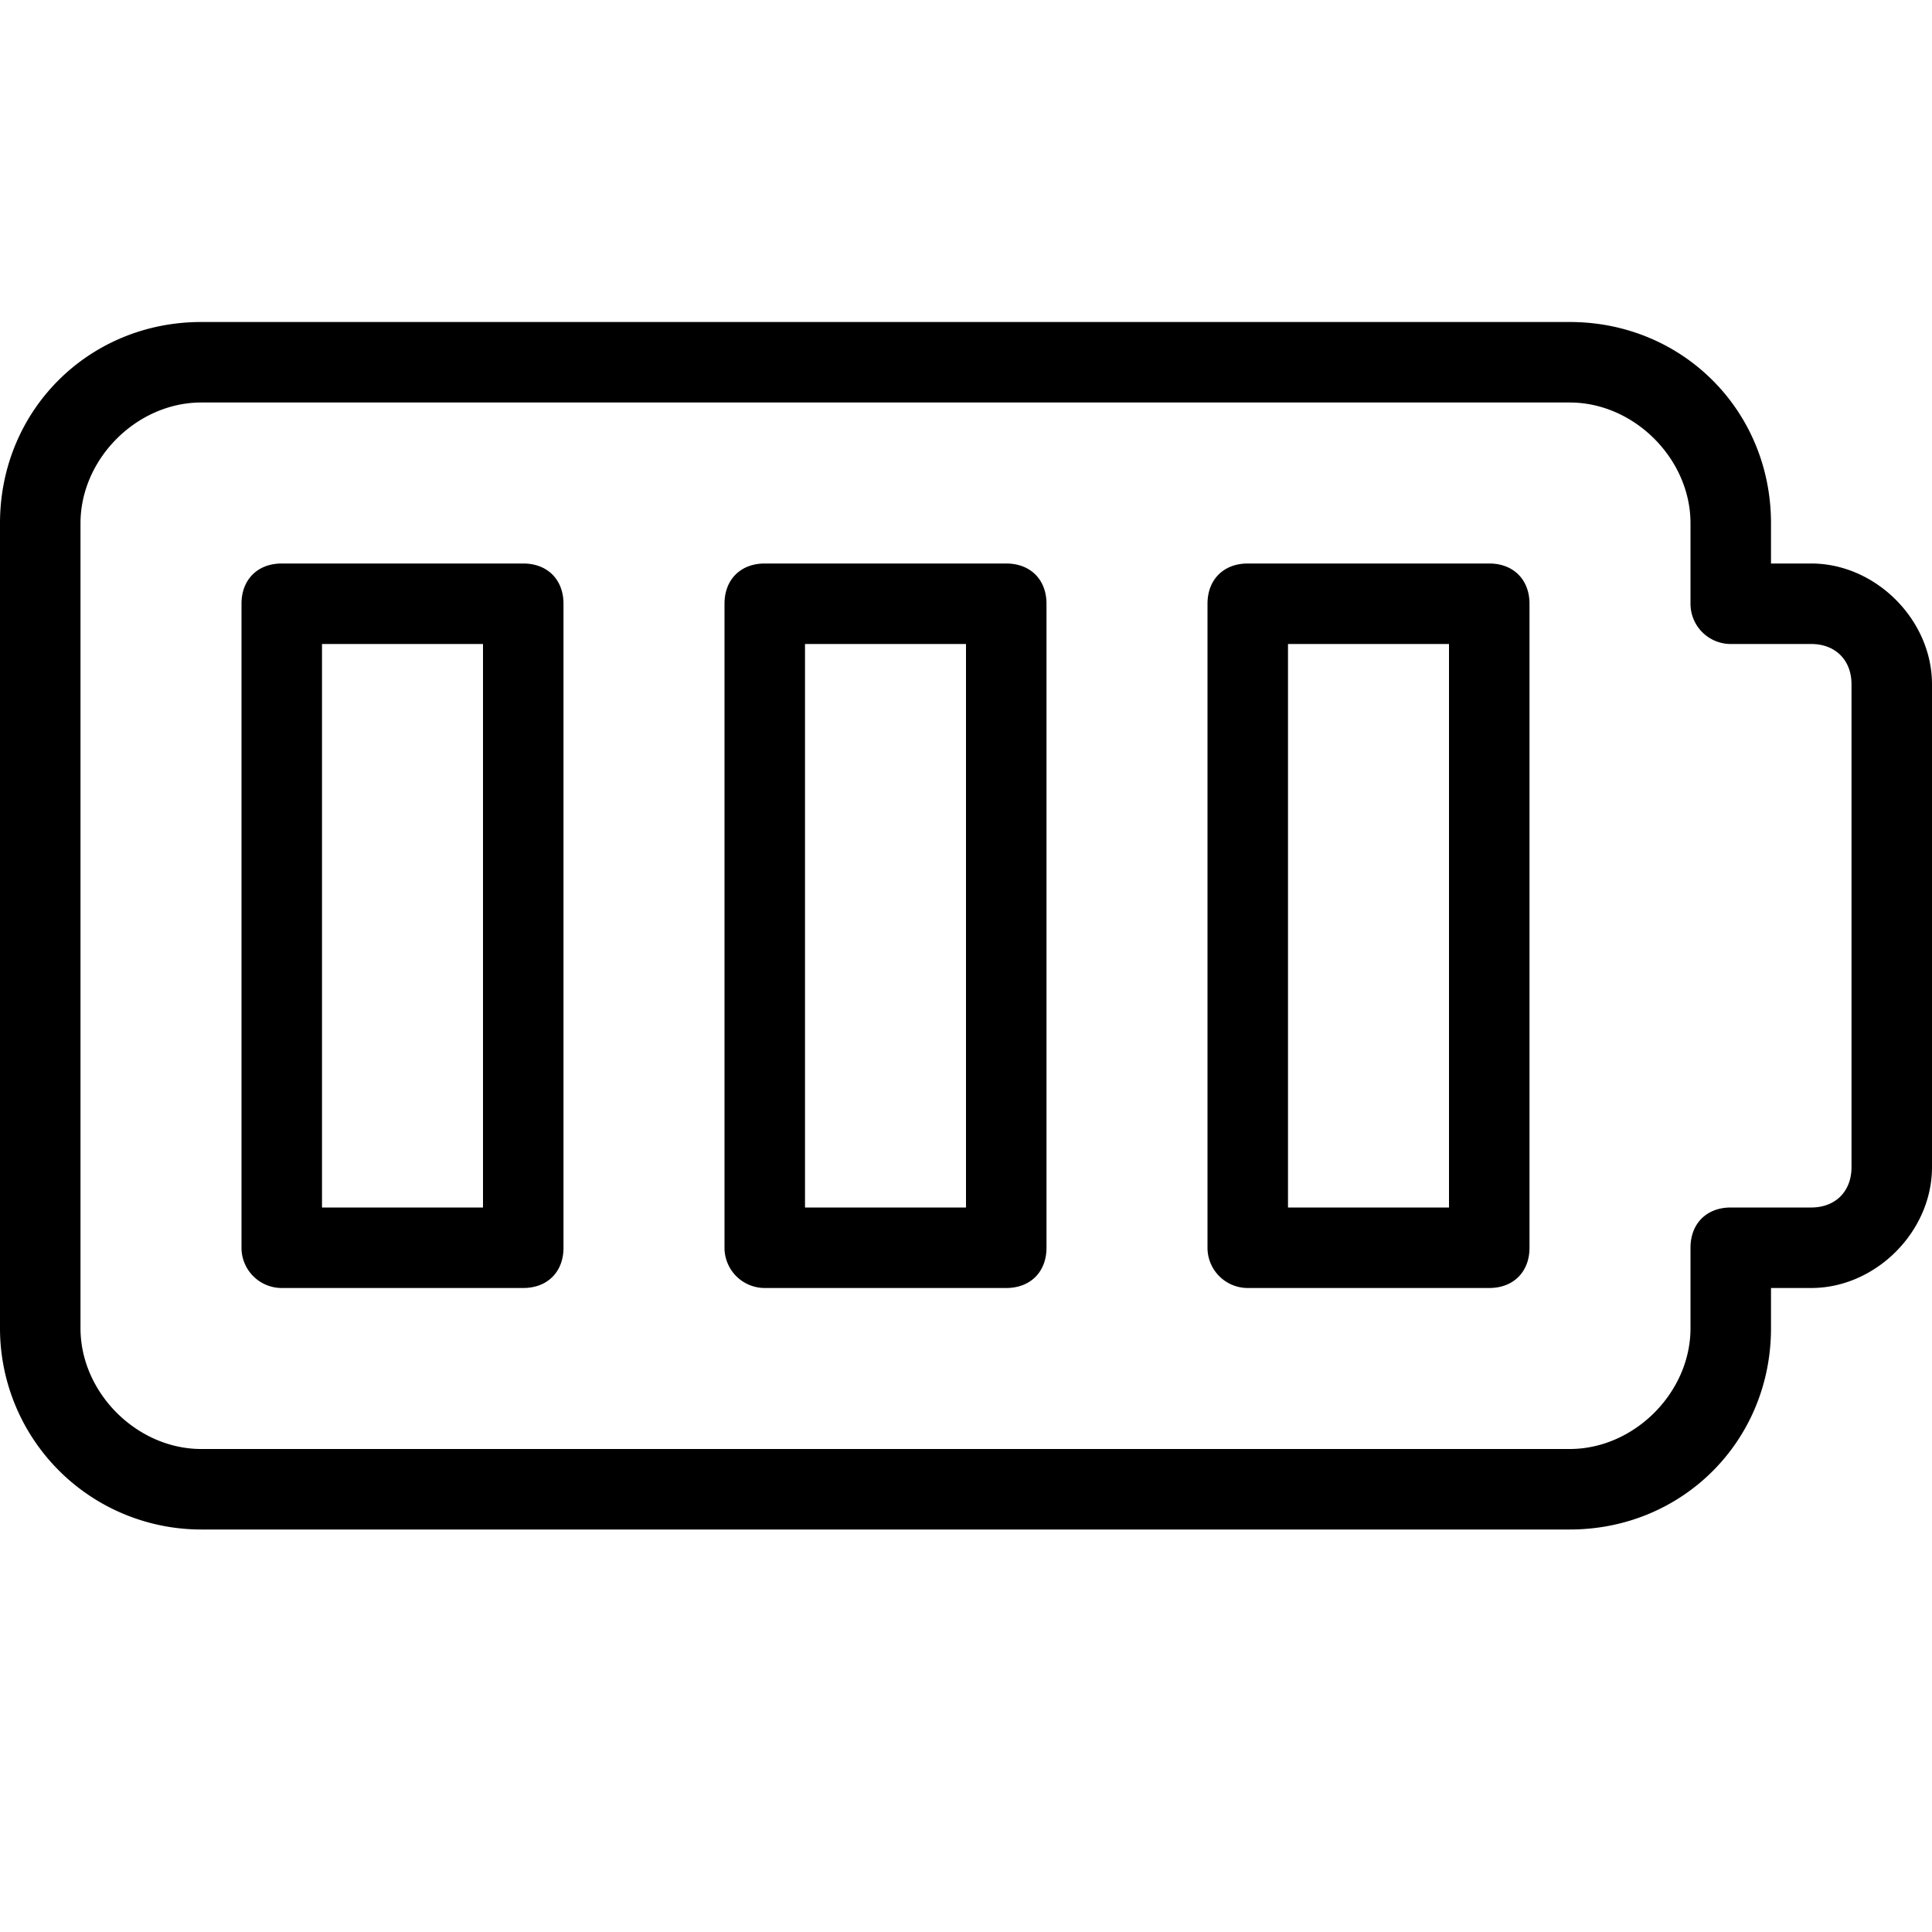
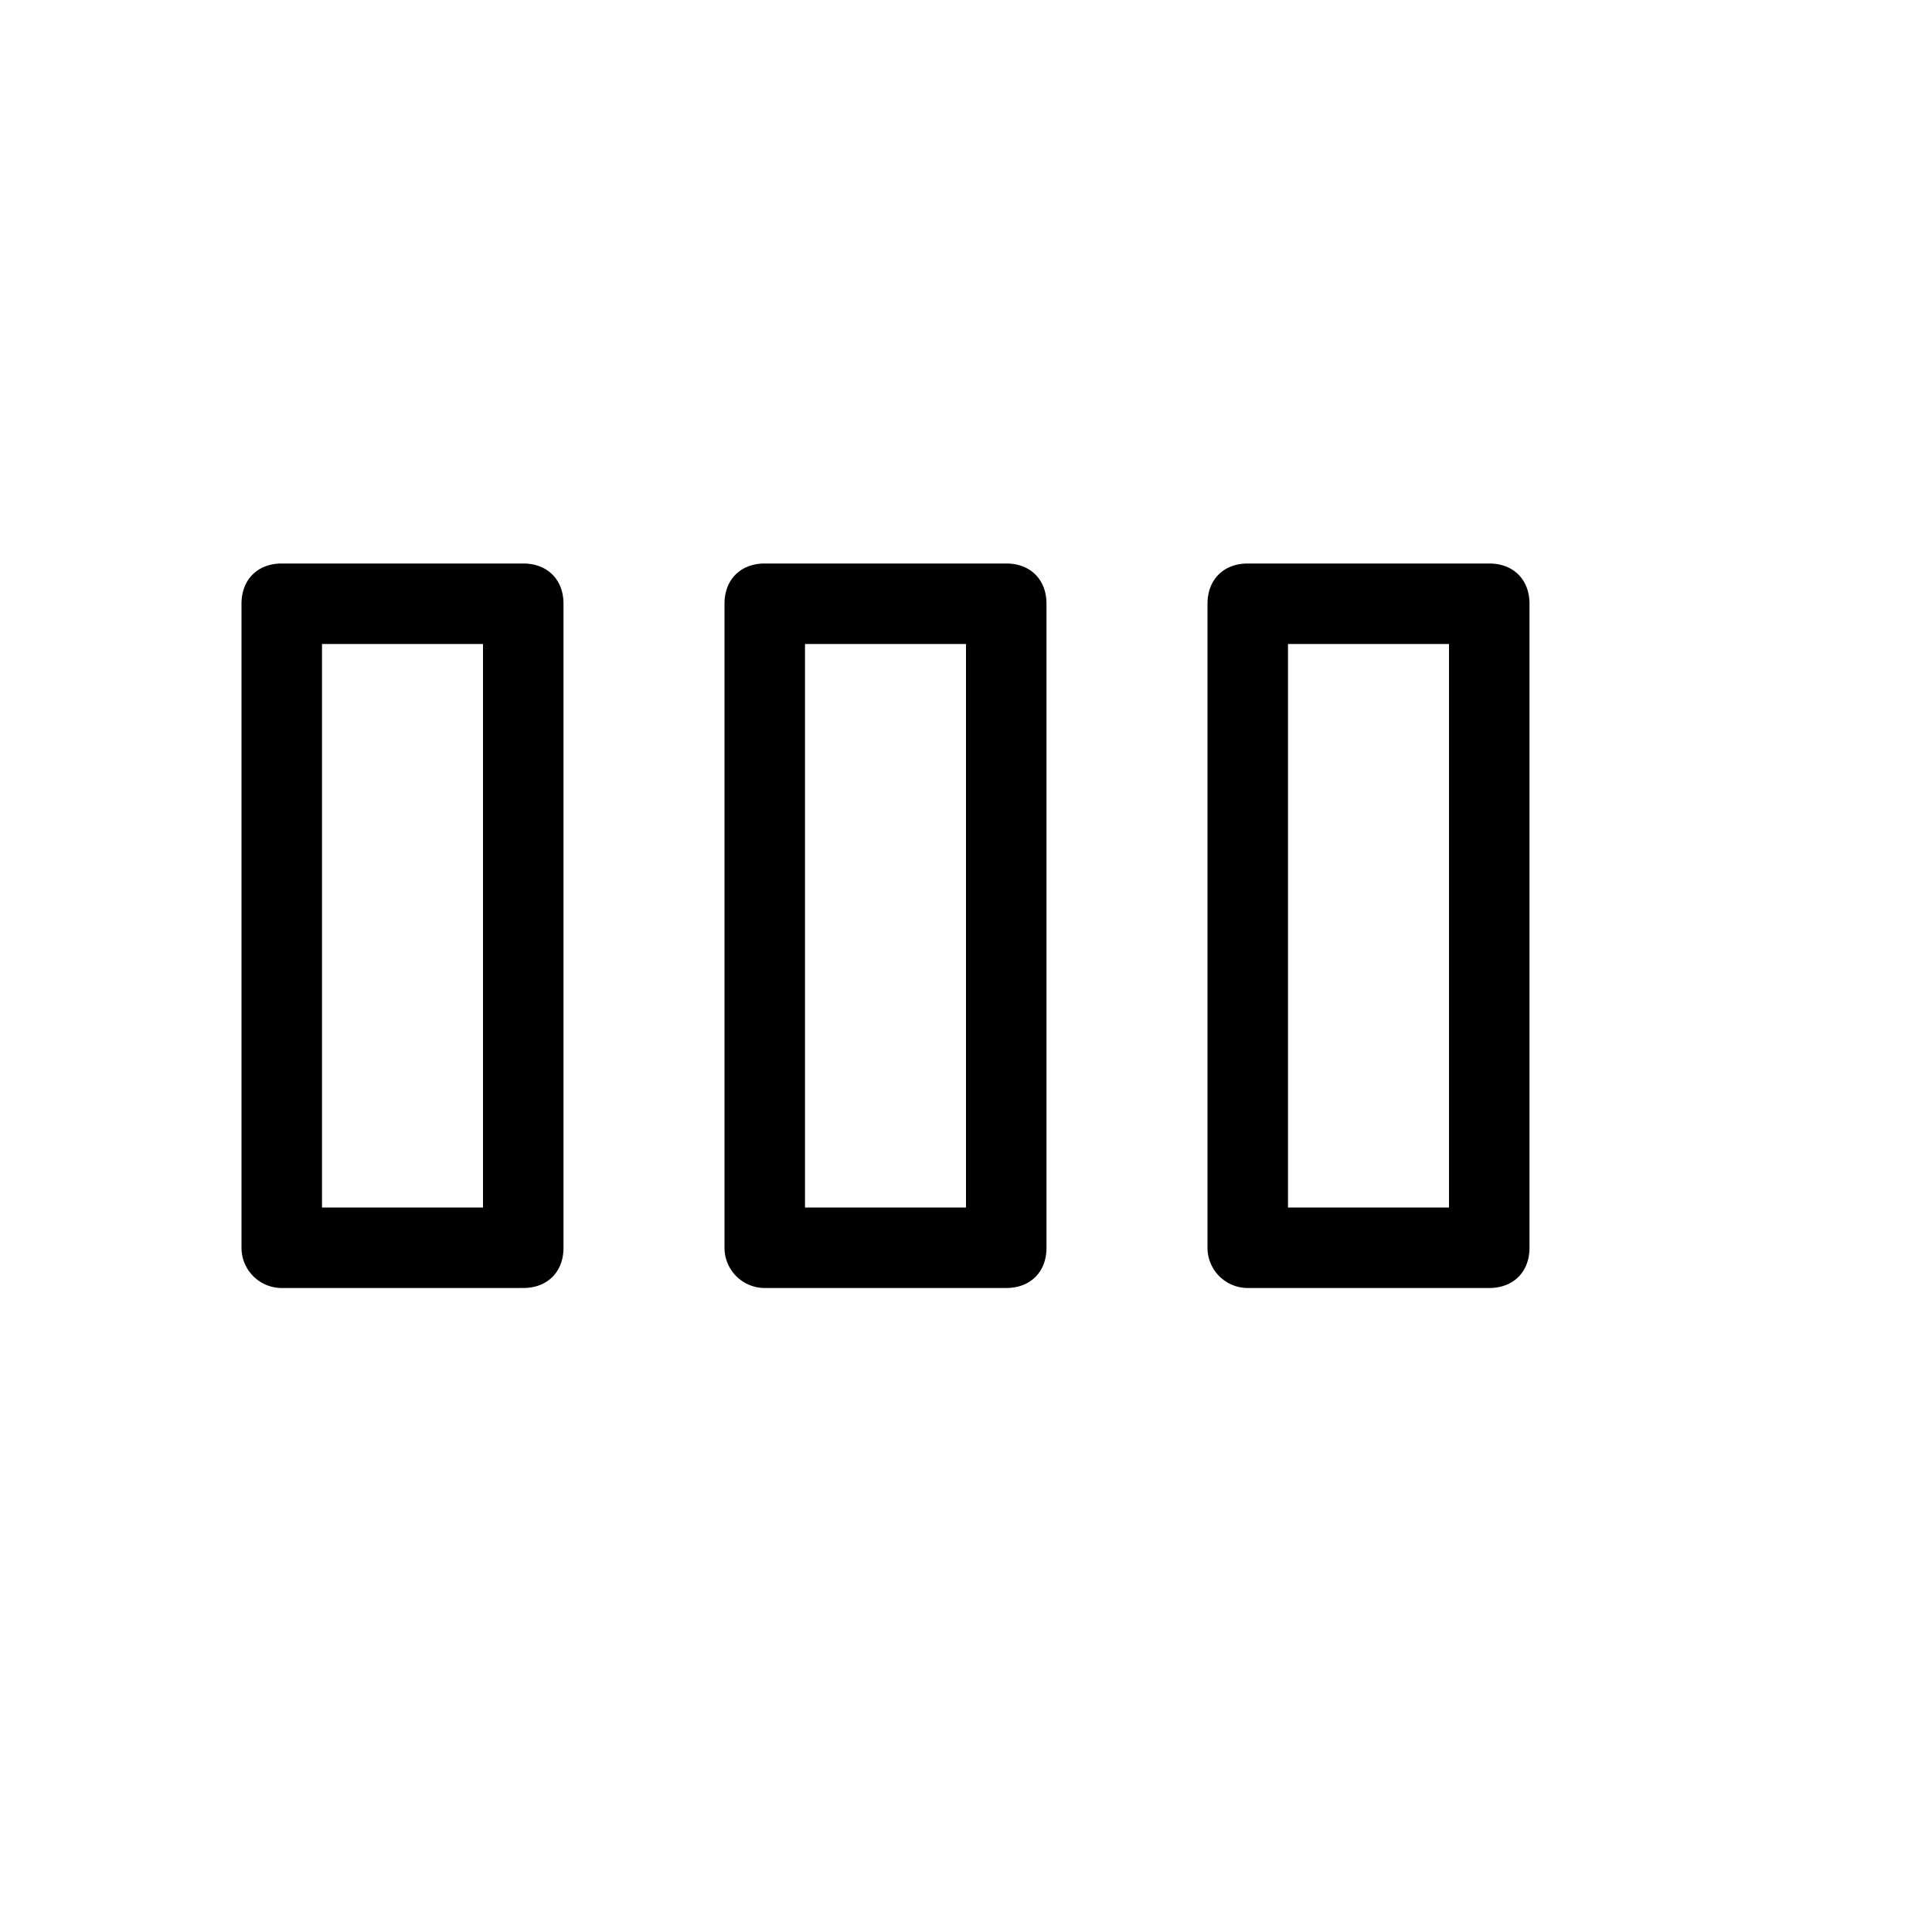
<svg xmlns="http://www.w3.org/2000/svg" height="512" viewBox="0 0 24 24" width="512">
-   <path d="M19.5 19h-17A2.5 2.5 0 010 16.5v-10C0 5.1 1.1 4 2.5 4h17C20.9 4 22 5.1 22 6.5V7h.5c.8 0 1.5.7 1.5 1.5v6c0 .8-.7 1.5-1.5 1.5H22v.5c0 1.4-1.1 2.5-2.5 2.5zM2.5 5C1.7 5 1 5.7 1 6.5v10c0 .8.7 1.5 1.5 1.5h17c.8 0 1.5-.7 1.5-1.5v-1c0-.3.2-.5.5-.5h1c.3 0 .5-.2.5-.5v-6c0-.3-.2-.5-.5-.5h-1a.5.5 0 01-.5-.5v-1c0-.8-.7-1.5-1.5-1.5z" />
  <path d="M6.5 16h-3a.5.5 0 01-.5-.5v-8c0-.3.2-.5.5-.5h3c.3 0 .5.2.5.5v8c0 .3-.2.5-.5.5zM4 15h2V8H4zM12.5 16h-3a.5.5 0 01-.5-.5v-8c0-.3.2-.5.5-.5h3c.3 0 .5.2.5.5v8c0 .3-.2.5-.5.5zM10 15h2V8h-2zM18.5 16h-3a.5.5 0 01-.5-.5v-8c0-.3.2-.5.5-.5h3c.3 0 .5.2.5.5v8c0 .3-.2.5-.5.5zM16 15h2V8h-2z" />
</svg>